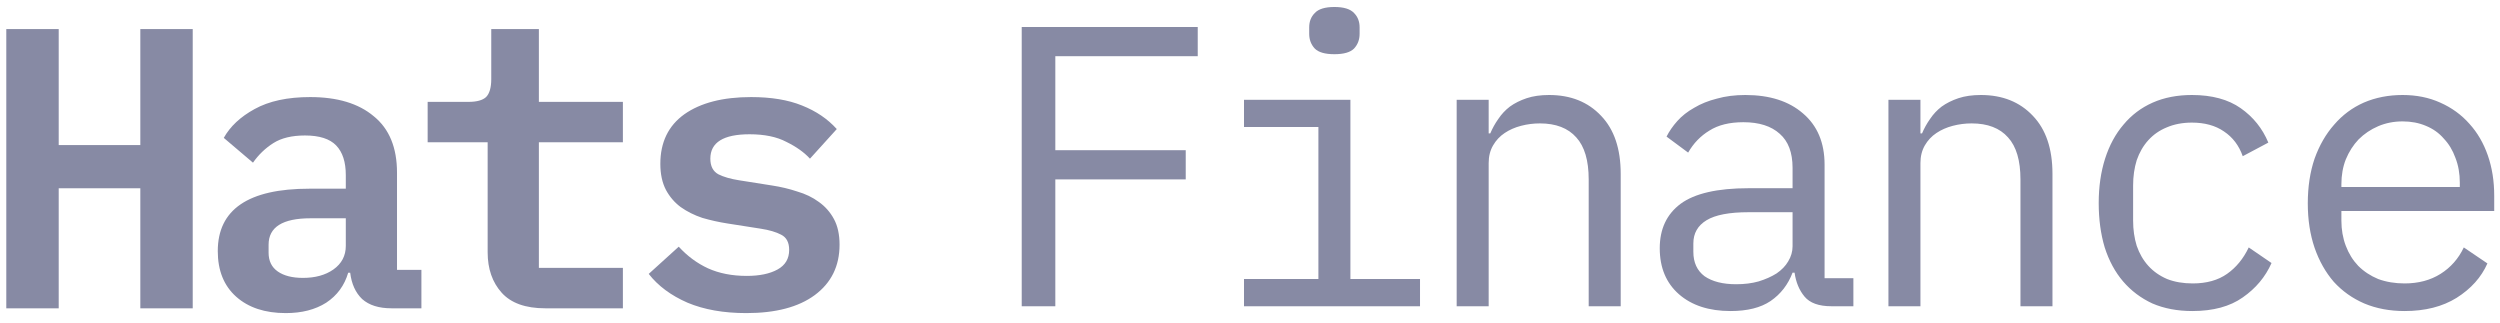
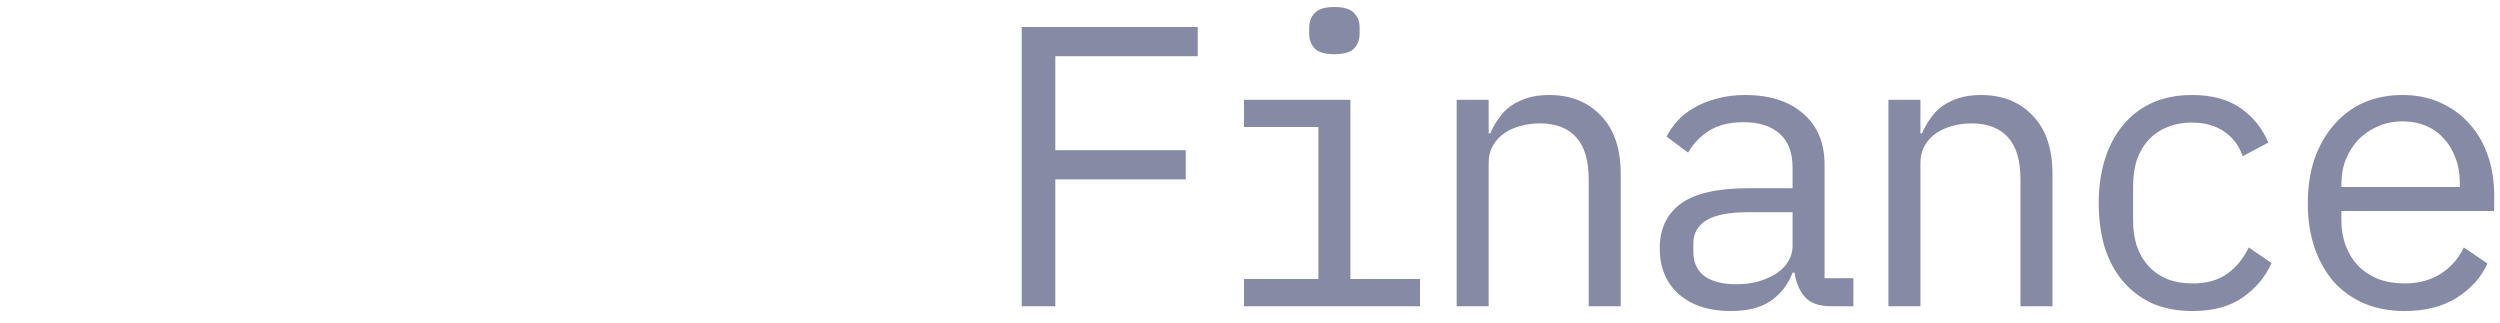
<svg xmlns="http://www.w3.org/2000/svg" width="147" height="19" viewBox="0 0 147 19" fill="none">
-   <path d="M8.251 11.071H3.452V18.128H0.37V1.708H3.452V8.53H8.251V1.708H11.332V18.128H8.251V11.071ZM23.015 18.128C22.277 18.128 21.705 17.948 21.297 17.587C20.905 17.211 20.67 16.693 20.591 16.035H20.474C20.254 16.787 19.823 17.375 19.18 17.799C18.537 18.207 17.745 18.41 16.804 18.41C15.581 18.41 14.609 18.089 13.887 17.446C13.166 16.803 12.805 15.909 12.805 14.764C12.805 12.318 14.601 11.095 18.192 11.095H20.333V10.295C20.333 9.526 20.145 8.946 19.768 8.554C19.392 8.162 18.78 7.966 17.933 7.966C17.165 7.966 16.545 8.115 16.075 8.413C15.604 8.711 15.204 9.095 14.875 9.565L13.158 8.107C13.534 7.433 14.138 6.868 14.969 6.413C15.816 5.943 16.906 5.708 18.239 5.708C19.839 5.708 21.086 6.084 21.979 6.837C22.889 7.574 23.344 8.679 23.344 10.154V15.87H24.779V18.128H23.015ZM17.816 16.34C18.537 16.34 19.133 16.176 19.604 15.846C20.09 15.501 20.333 15.039 20.333 14.459V12.835H18.263C16.616 12.835 15.793 13.353 15.793 14.388V14.858C15.793 15.345 15.973 15.713 16.334 15.964C16.694 16.215 17.189 16.34 17.816 16.34ZM32.062 18.128C30.901 18.128 30.047 17.822 29.498 17.211C28.949 16.599 28.674 15.807 28.674 14.835V8.366H25.146V5.99H27.546C28.032 5.99 28.377 5.896 28.58 5.708C28.784 5.504 28.886 5.151 28.886 4.649V1.708H31.686V5.99H36.626V8.366H31.686V15.752H36.626V18.128H32.062ZM43.885 18.41C42.552 18.41 41.4 18.207 40.427 17.799C39.455 17.375 38.694 16.811 38.145 16.105L39.91 14.505C40.412 15.054 40.984 15.478 41.627 15.776C42.286 16.074 43.046 16.223 43.909 16.223C44.662 16.223 45.265 16.097 45.72 15.846C46.175 15.595 46.403 15.211 46.403 14.694C46.403 14.255 46.245 13.957 45.932 13.8C45.634 13.643 45.234 13.525 44.732 13.447L42.78 13.141C42.278 13.063 41.784 12.953 41.298 12.812C40.827 12.655 40.404 12.443 40.027 12.177C39.667 11.91 39.377 11.573 39.157 11.165C38.937 10.742 38.828 10.232 38.828 9.636C38.828 8.366 39.298 7.393 40.239 6.719C41.196 6.045 42.505 5.708 44.168 5.708C45.344 5.708 46.34 5.872 47.155 6.202C47.986 6.531 48.669 6.994 49.202 7.589L47.626 9.33C47.281 8.954 46.818 8.625 46.238 8.342C45.673 8.044 44.952 7.895 44.074 7.895C42.537 7.895 41.768 8.374 41.768 9.33C41.768 9.769 41.925 10.075 42.239 10.248C42.552 10.405 42.96 10.522 43.462 10.601L45.391 10.906C45.908 10.985 46.403 11.102 46.873 11.259C47.359 11.4 47.782 11.604 48.143 11.871C48.52 12.137 48.818 12.475 49.037 12.882C49.257 13.29 49.366 13.792 49.366 14.388C49.366 15.643 48.88 16.631 47.908 17.352C46.951 18.058 45.61 18.41 43.885 18.41Z" fill="#878AA4" />
  <path d="M60.077 18.007V1.587H70.427V3.304H62.053V8.832H69.721V10.55H62.053V18.007H60.077ZM78.463 3.187C77.914 3.187 77.53 3.077 77.311 2.857C77.091 2.622 76.981 2.332 76.981 1.987V1.61C76.981 1.265 77.091 0.983 77.311 0.764C77.53 0.528 77.914 0.411 78.463 0.411C79.012 0.411 79.396 0.528 79.616 0.764C79.835 0.983 79.945 1.265 79.945 1.61V1.987C79.945 2.332 79.835 2.622 79.616 2.857C79.396 3.077 79.012 3.187 78.463 3.187ZM73.147 16.407H77.522V7.468H73.147V5.868H79.404V16.407H83.497V18.007H73.147V16.407ZM85.652 18.007V5.868H87.534V7.844H87.628C87.754 7.546 87.91 7.264 88.099 6.997C88.287 6.715 88.514 6.472 88.781 6.268C89.063 6.064 89.393 5.9 89.769 5.774C90.145 5.649 90.585 5.586 91.086 5.586C92.357 5.586 93.376 5.994 94.144 6.809C94.913 7.609 95.297 8.746 95.297 10.22V18.007H93.415V10.55C93.415 9.436 93.172 8.613 92.686 8.08C92.2 7.531 91.486 7.256 90.545 7.256C90.169 7.256 89.8 7.303 89.44 7.397C89.079 7.491 88.757 7.632 88.475 7.821C88.193 8.009 87.965 8.252 87.793 8.55C87.62 8.848 87.534 9.193 87.534 9.585V18.007H85.652ZM107.685 18.007C106.948 18.007 106.423 17.818 106.109 17.442C105.795 17.066 105.599 16.595 105.521 16.031H105.403C105.137 16.736 104.705 17.293 104.109 17.701C103.529 18.093 102.745 18.289 101.757 18.289C100.487 18.289 99.475 17.959 98.722 17.301C97.97 16.642 97.593 15.74 97.593 14.596C97.593 13.466 98.001 12.596 98.817 11.985C99.648 11.373 100.981 11.067 102.816 11.067H105.403V9.867C105.403 8.973 105.152 8.307 104.65 7.868C104.149 7.413 103.435 7.186 102.51 7.186C101.694 7.186 101.028 7.35 100.51 7.68C99.993 7.993 99.577 8.425 99.263 8.973L97.993 8.032C98.15 7.719 98.362 7.413 98.628 7.115C98.895 6.817 99.224 6.558 99.616 6.339C100.008 6.104 100.455 5.923 100.957 5.798C101.459 5.656 102.016 5.586 102.627 5.586C104.055 5.586 105.184 5.947 106.015 6.668C106.862 7.389 107.285 8.393 107.285 9.679V16.36H108.979V18.007H107.685ZM102.086 16.713C102.573 16.713 103.012 16.658 103.404 16.548C103.811 16.423 104.164 16.266 104.462 16.078C104.76 15.874 104.988 15.639 105.144 15.372C105.317 15.09 105.403 14.792 105.403 14.478V12.478H102.816C101.686 12.478 100.863 12.635 100.346 12.949C99.828 13.263 99.569 13.717 99.569 14.313V14.807C99.569 15.435 99.789 15.913 100.228 16.242C100.683 16.556 101.302 16.713 102.086 16.713ZM111.04 18.007V5.868H112.922V7.844H113.016C113.141 7.546 113.298 7.264 113.486 6.997C113.674 6.715 113.902 6.472 114.168 6.268C114.451 6.064 114.78 5.9 115.156 5.774C115.533 5.649 115.972 5.586 116.474 5.586C117.744 5.586 118.763 5.994 119.532 6.809C120.3 7.609 120.685 8.746 120.685 10.22V18.007H118.803V10.55C118.803 9.436 118.56 8.613 118.073 8.08C117.587 7.531 116.874 7.256 115.933 7.256C115.556 7.256 115.188 7.303 114.827 7.397C114.466 7.491 114.145 7.632 113.863 7.821C113.58 8.009 113.353 8.252 113.18 8.55C113.008 8.848 112.922 9.193 112.922 9.585V18.007H111.04ZM128.909 18.289C128.031 18.289 127.246 18.14 126.556 17.842C125.882 17.528 125.31 17.097 124.839 16.548C124.369 15.999 124.008 15.333 123.757 14.549C123.522 13.764 123.404 12.894 123.404 11.937C123.404 10.981 123.53 10.11 123.78 9.326C124.032 8.542 124.392 7.876 124.863 7.327C125.333 6.762 125.906 6.331 126.58 6.033C127.254 5.735 128.023 5.586 128.885 5.586C130.061 5.586 131.018 5.845 131.755 6.362C132.492 6.88 133.033 7.554 133.378 8.385L131.873 9.185C131.653 8.558 131.285 8.072 130.767 7.727C130.265 7.382 129.638 7.209 128.885 7.209C128.336 7.209 127.842 7.303 127.403 7.491C126.98 7.664 126.619 7.915 126.321 8.244C126.023 8.573 125.796 8.966 125.639 9.42C125.498 9.875 125.427 10.369 125.427 10.902V12.972C125.427 13.506 125.498 14 125.639 14.454C125.796 14.909 126.023 15.301 126.321 15.631C126.619 15.96 126.988 16.219 127.427 16.407C127.866 16.579 128.368 16.666 128.932 16.666C129.748 16.666 130.422 16.477 130.955 16.101C131.489 15.725 131.912 15.207 132.226 14.549L133.566 15.466C133.206 16.281 132.641 16.956 131.873 17.489C131.12 18.022 130.132 18.289 128.909 18.289ZM141.391 18.289C140.513 18.289 139.721 18.14 139.015 17.842C138.325 17.544 137.729 17.121 137.227 16.572C136.741 16.007 136.365 15.341 136.098 14.572C135.831 13.788 135.698 12.918 135.698 11.961C135.698 10.989 135.831 10.11 136.098 9.326C136.38 8.542 136.764 7.876 137.251 7.327C137.737 6.762 138.317 6.331 138.991 6.033C139.681 5.735 140.442 5.586 141.273 5.586C142.089 5.586 142.826 5.735 143.484 6.033C144.159 6.331 144.731 6.746 145.202 7.28C145.672 7.797 146.033 8.417 146.284 9.138C146.535 9.86 146.66 10.651 146.66 11.514V12.408H137.674V12.972C137.674 13.506 137.76 14 137.933 14.454C138.105 14.909 138.348 15.301 138.662 15.631C138.991 15.96 139.383 16.219 139.838 16.407C140.309 16.579 140.826 16.666 141.391 16.666C142.206 16.666 142.912 16.477 143.508 16.101C144.104 15.725 144.559 15.207 144.872 14.549L146.26 15.49C145.899 16.305 145.296 16.979 144.449 17.513C143.618 18.03 142.598 18.289 141.391 18.289ZM141.273 7.138C140.756 7.138 140.277 7.233 139.838 7.421C139.399 7.609 139.015 7.868 138.685 8.197C138.372 8.526 138.121 8.918 137.933 9.373C137.76 9.812 137.674 10.299 137.674 10.832V10.996H144.637V10.738C144.637 10.204 144.551 9.718 144.378 9.279C144.221 8.84 143.994 8.464 143.696 8.15C143.414 7.821 143.061 7.57 142.637 7.397C142.23 7.225 141.775 7.138 141.273 7.138Z" fill="#878AA4" />
</svg>